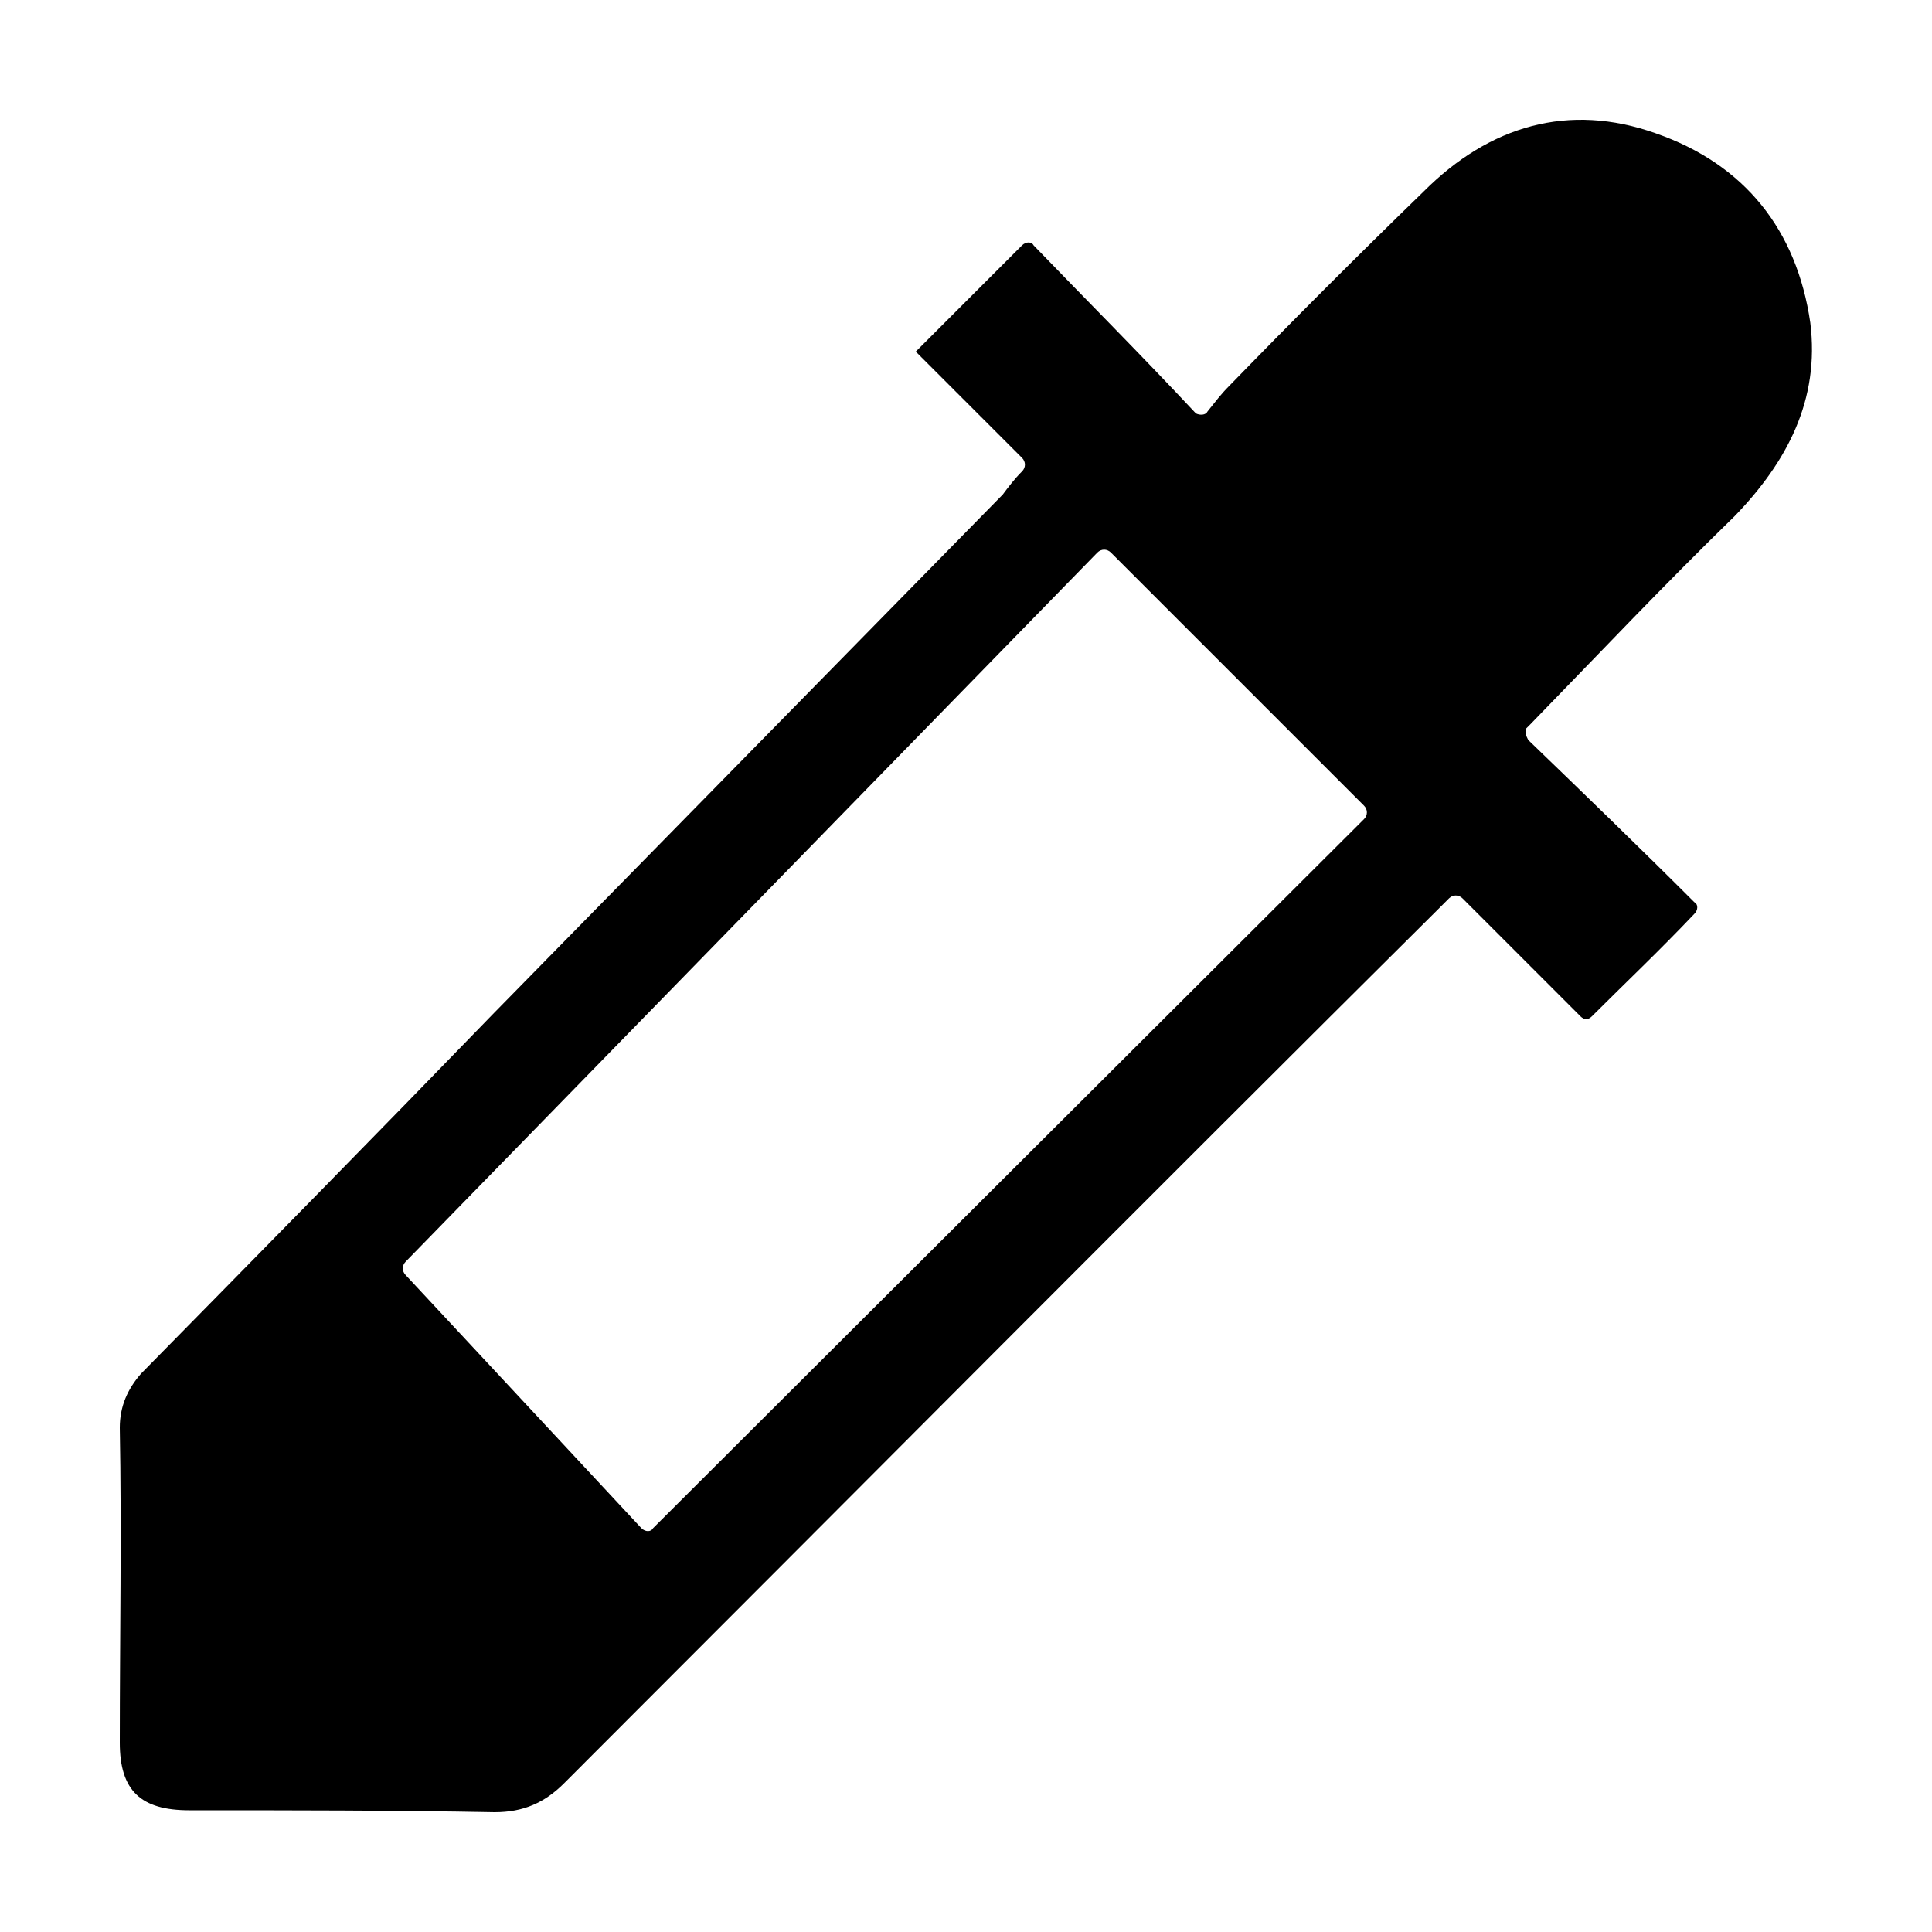
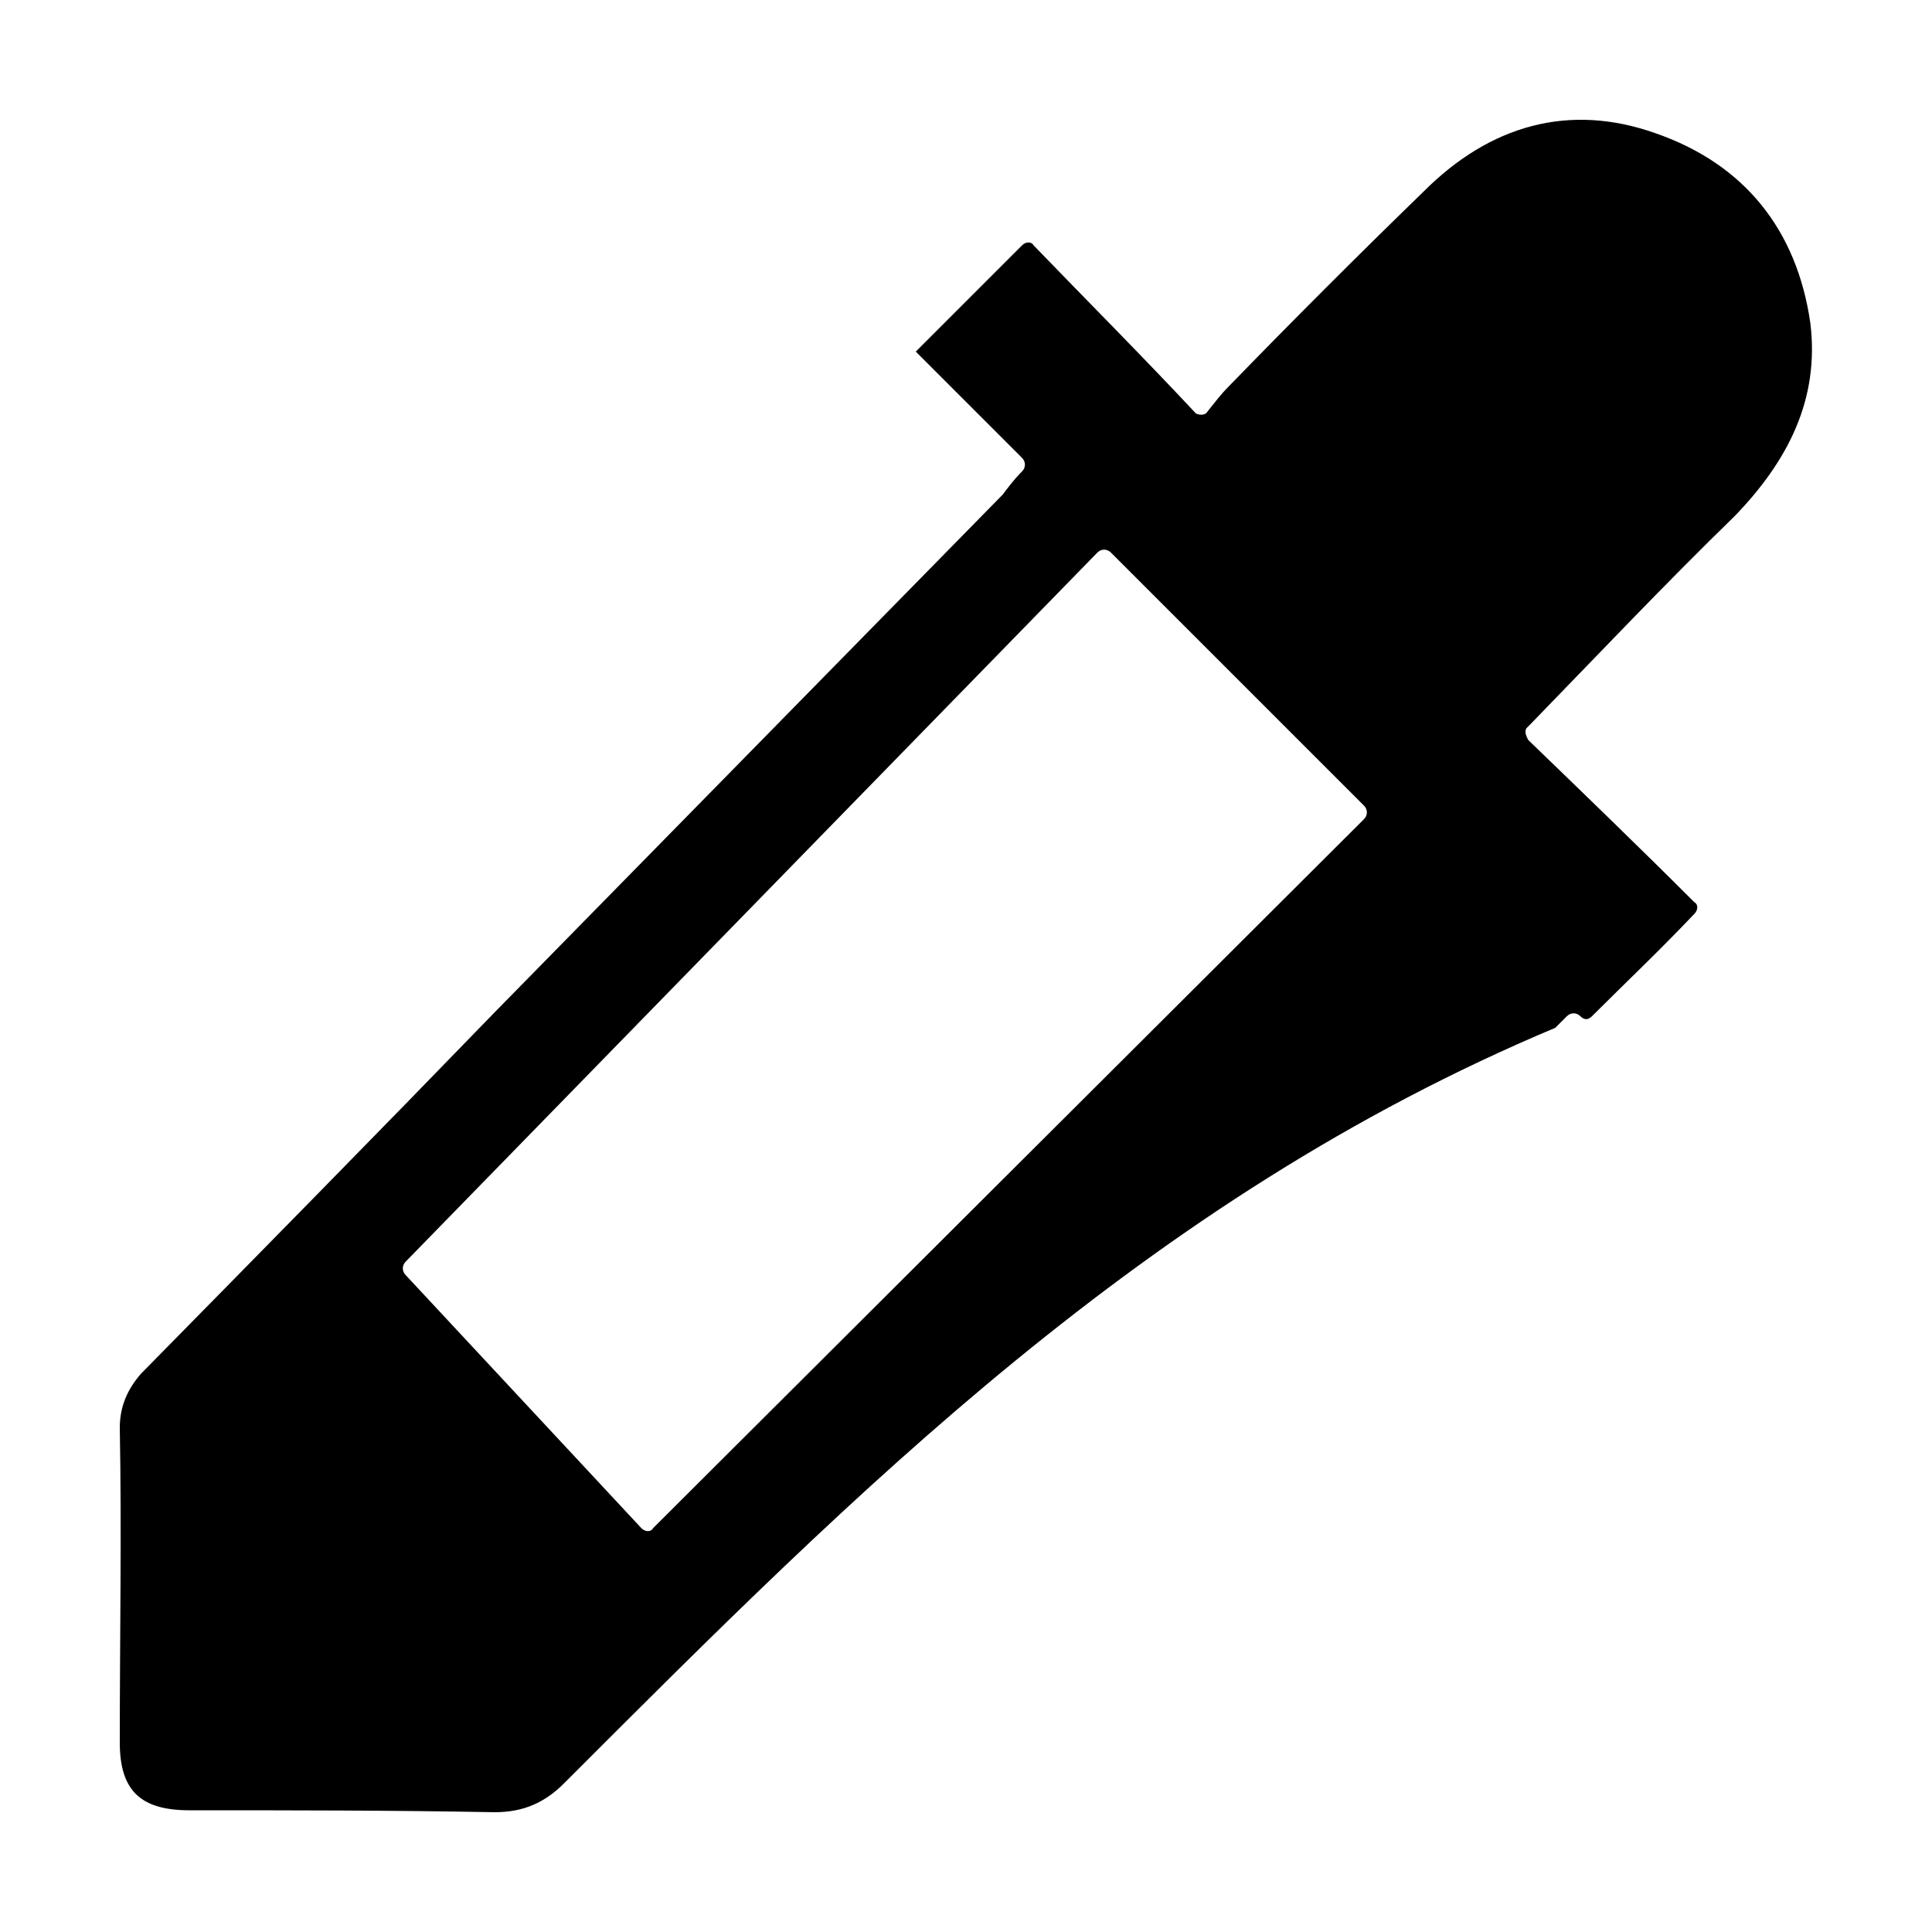
<svg xmlns="http://www.w3.org/2000/svg" width="64" height="64" viewBox="0 0 1000 1000">
-   <path d="M529 237l-55-55 55-55c2-2 5-2 6 0 27 28 55 56 84 87 2 1 5 1 6-1 4-5 7-9 11-13 33-34 67-68 101-101 34-34 75-46 120-30 46 16 73 50 80 98 5 40-12 72-39 100-36 35-71 72-106 108l-2 2c-1 2 0 4 1 6 29 28 58 56 86 84 2 1 2 4 0 6-18 19-36 36-53 53-2 2-4 2-6 0l-61-61c-2-2-5-2-7 0l-6 6C593 621 443 772 292 923c-10 10-21 15-36 15-53-1-105-1-158-1-25 0-36-10-36-35 0-55 1-109 0-163 0-11 4-20 11-28 61-62 122-124 183-187l263-268c3-4 6-8 10-12 2-2 2-5 0-7zm39 49C449 408 330 530 210 653c-2 2-2 5 0 7 41 44 82 88 122 131 2 2 5 2 6 0l368-367c2-2 2-5 0-7L575 286c-2-2-5-2-7 0z" />
+   <path d="M529 237l-55-55 55-55c2-2 5-2 6 0 27 28 55 56 84 87 2 1 5 1 6-1 4-5 7-9 11-13 33-34 67-68 101-101 34-34 75-46 120-30 46 16 73 50 80 98 5 40-12 72-39 100-36 35-71 72-106 108l-2 2c-1 2 0 4 1 6 29 28 58 56 86 84 2 1 2 4 0 6-18 19-36 36-53 53-2 2-4 2-6 0c-2-2-5-2-7 0l-6 6C593 621 443 772 292 923c-10 10-21 15-36 15-53-1-105-1-158-1-25 0-36-10-36-35 0-55 1-109 0-163 0-11 4-20 11-28 61-62 122-124 183-187l263-268c3-4 6-8 10-12 2-2 2-5 0-7zm39 49C449 408 330 530 210 653c-2 2-2 5 0 7 41 44 82 88 122 131 2 2 5 2 6 0l368-367c2-2 2-5 0-7L575 286c-2-2-5-2-7 0z" />
</svg>